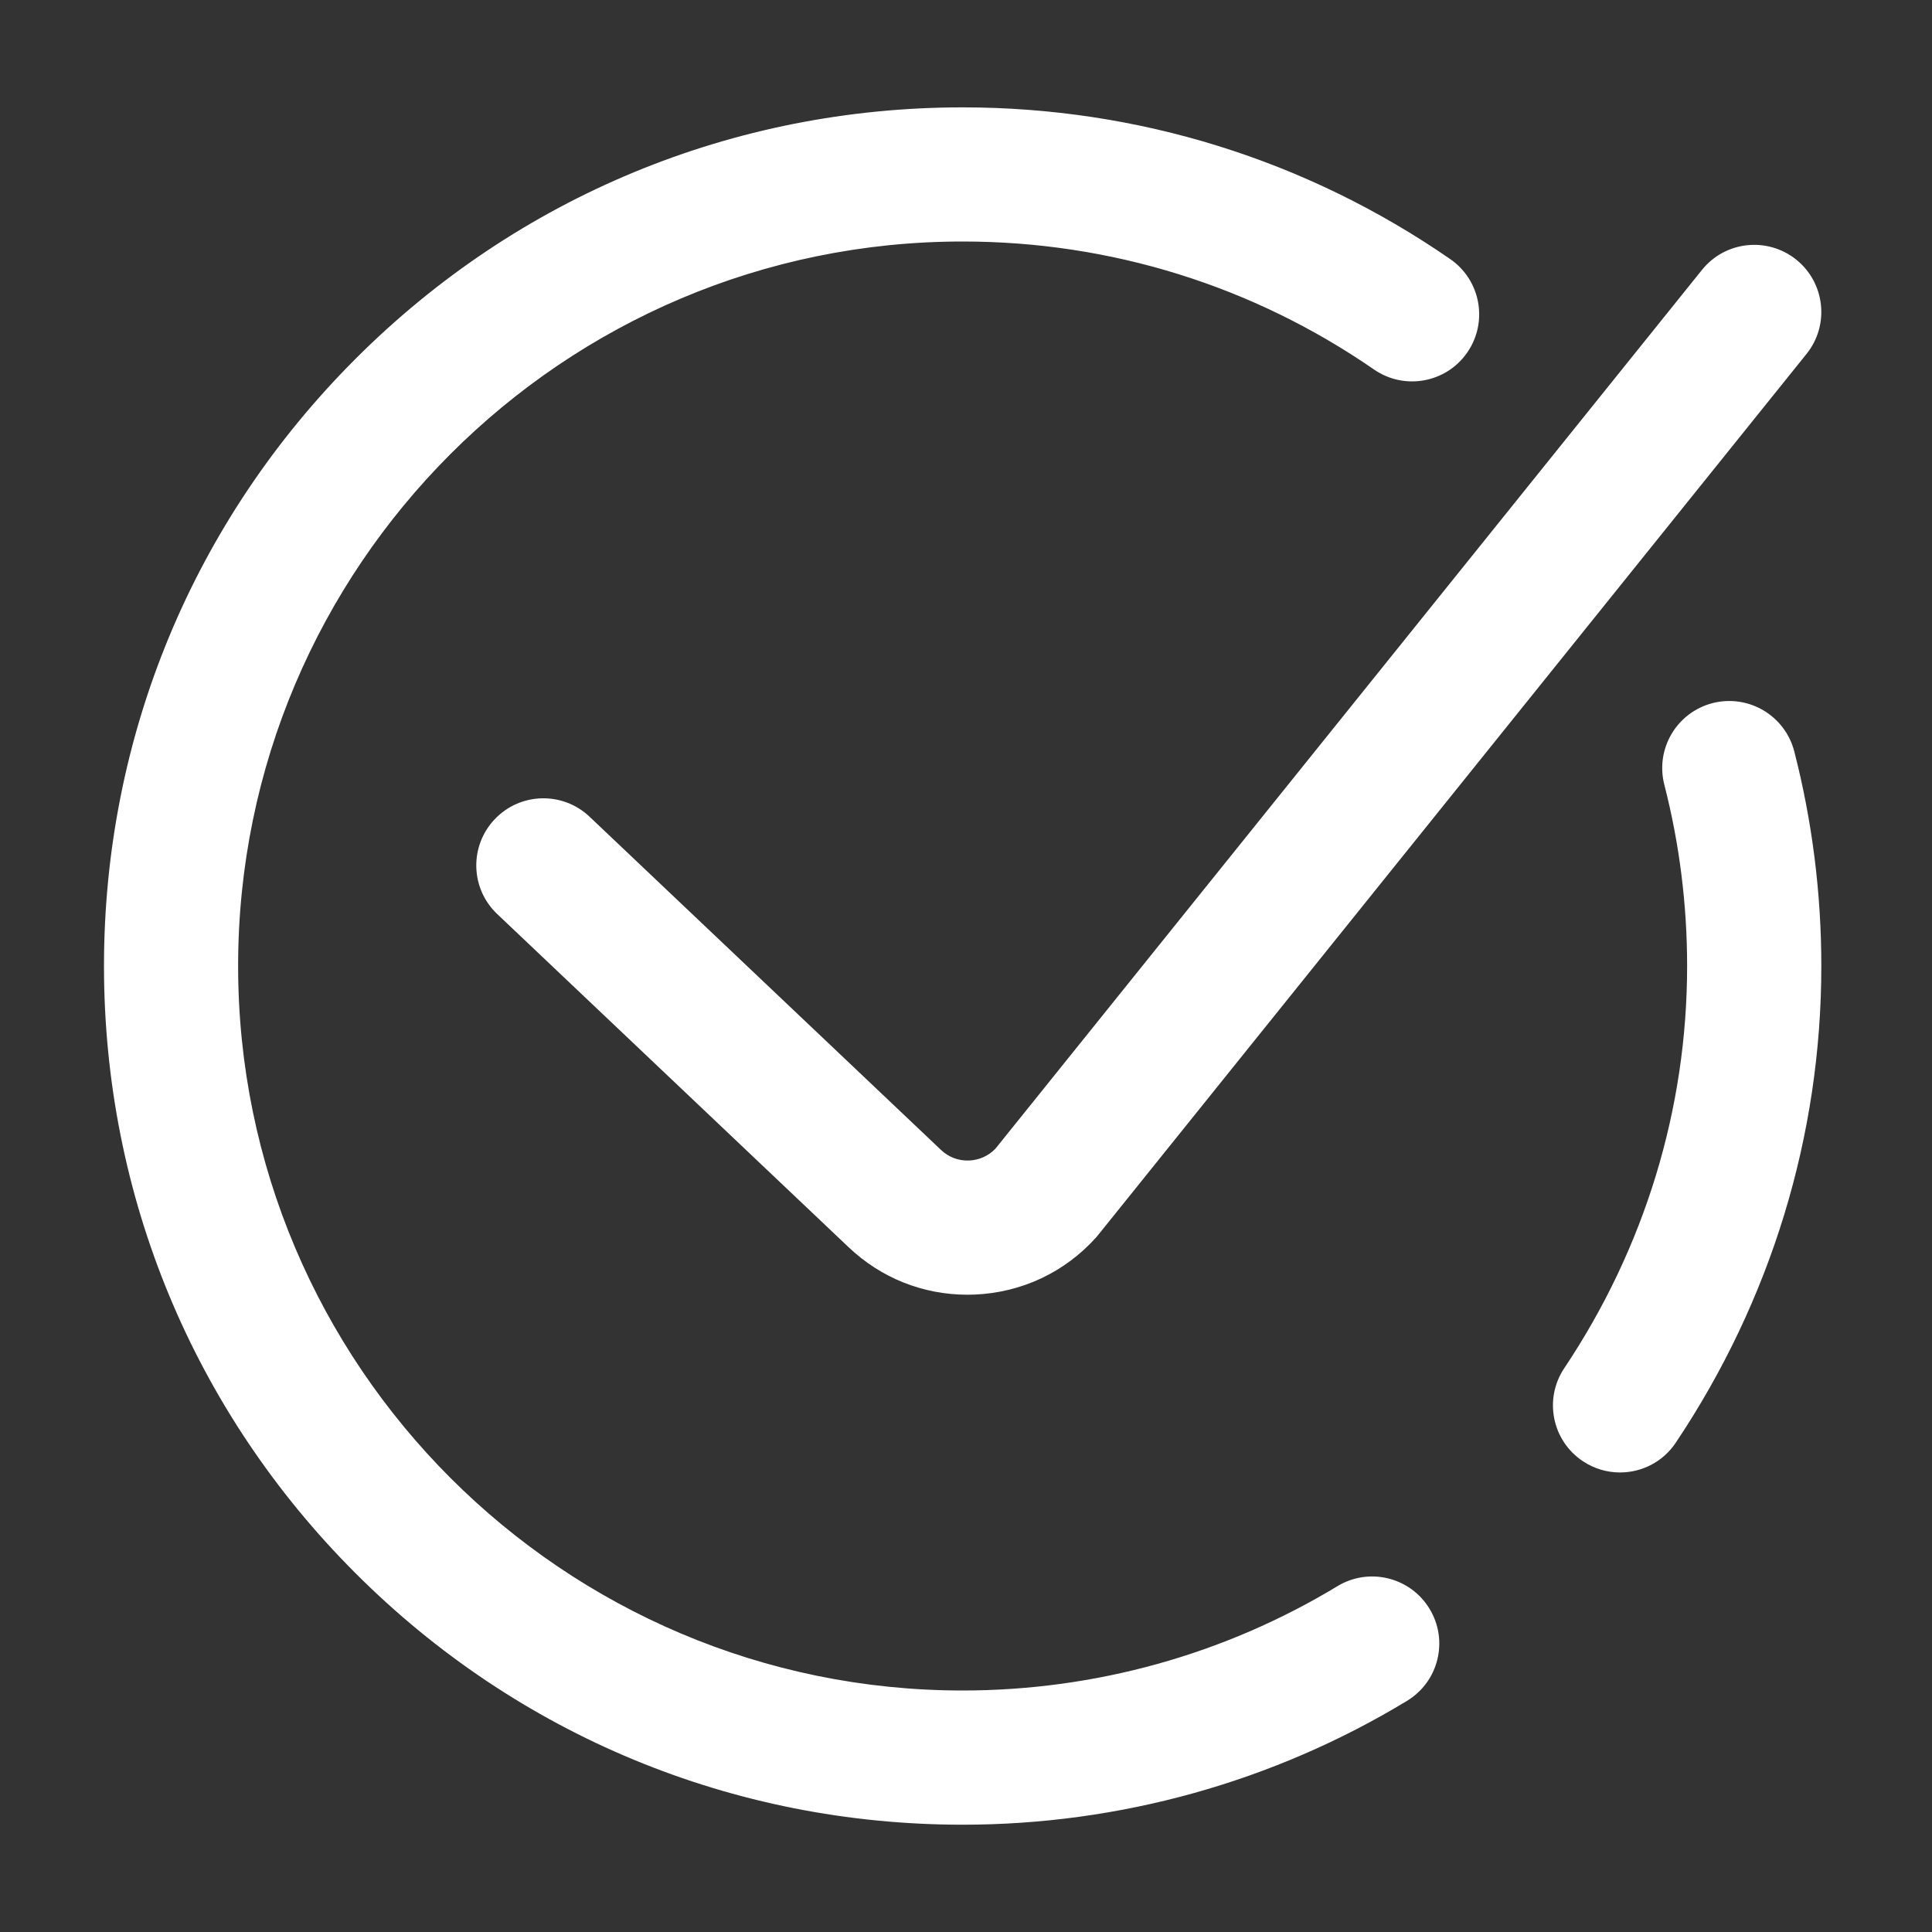
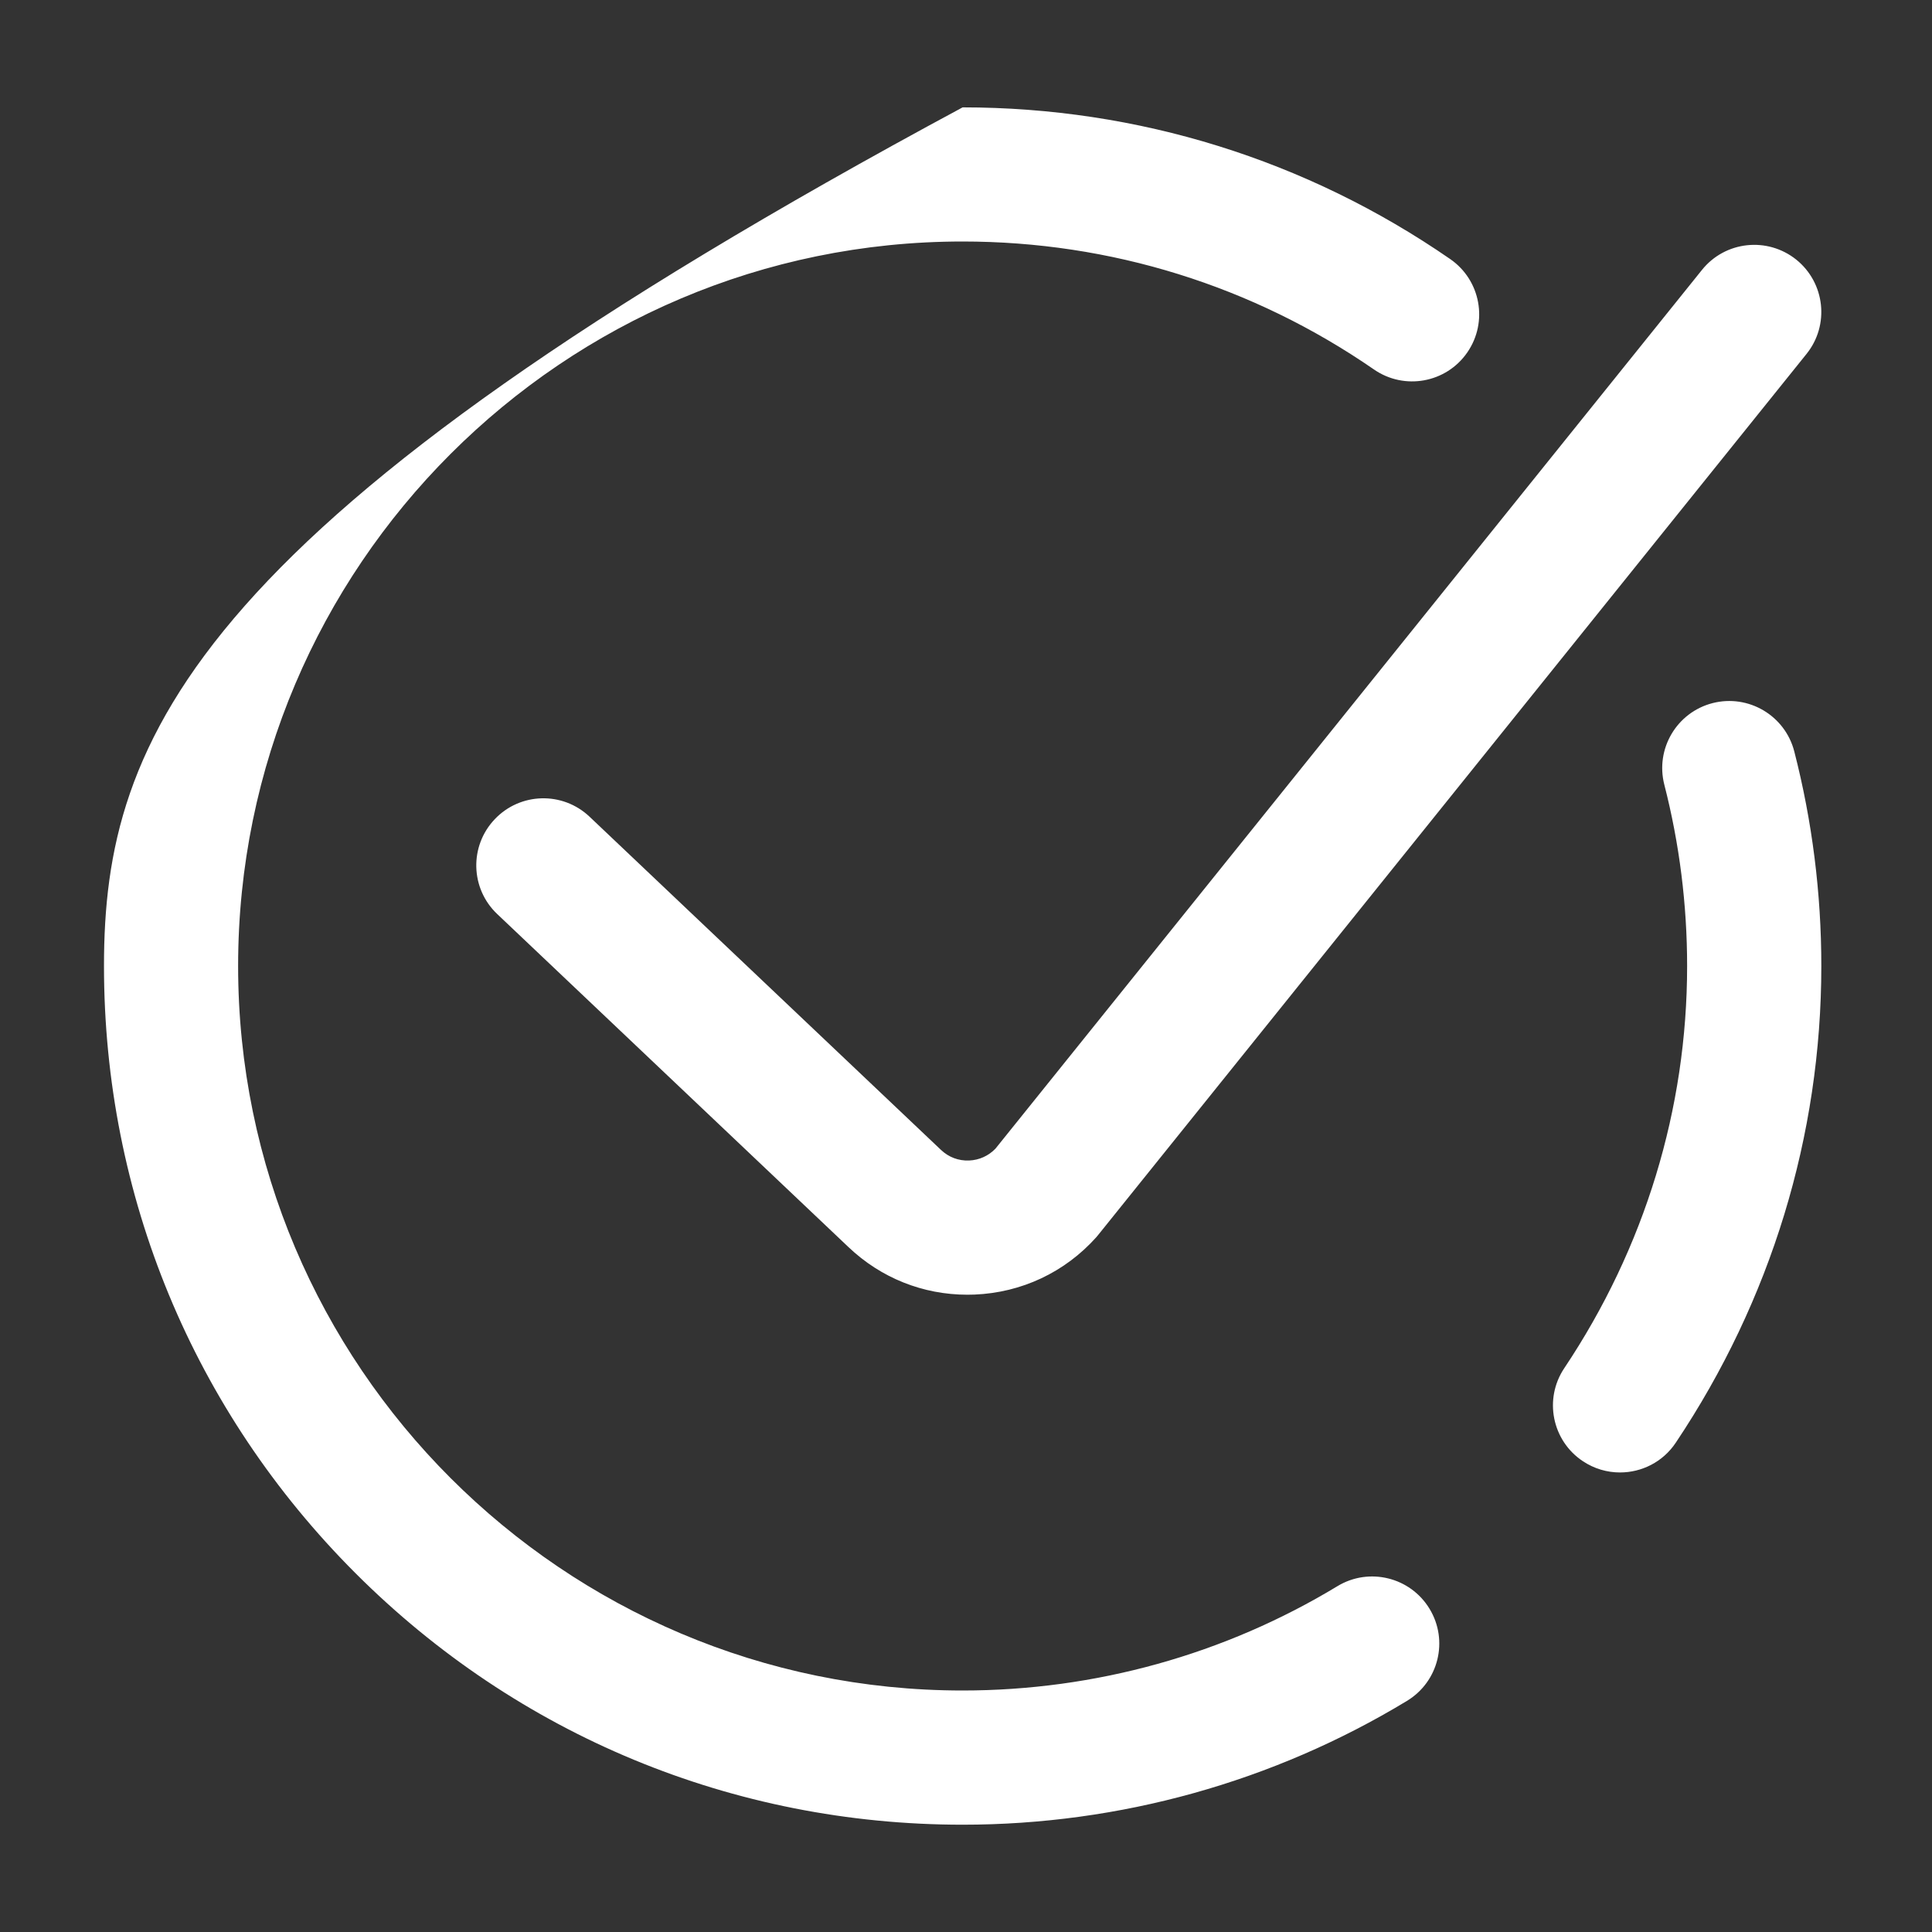
<svg xmlns="http://www.w3.org/2000/svg" viewBox="0 0 28 28" focusable="false" class="chakra-icon css-292hhl">
  <rect x="0" y="0" width="28" height="28" fill="#333333" stroke="none" />
-   <path d="M26.396 14C26.396 16.456 25.667 18.845 24.287 20.908C24.1 21.189 23.792 21.34 23.478 21.34C23.293 21.34 23.105 21.287 22.939 21.176C22.492 20.878 22.372 20.274 22.671 19.828C23.836 18.085 24.451 16.07 24.451 14C24.451 13.111 24.34 12.227 24.121 11.374C23.987 10.854 24.3 10.324 24.82 10.19C25.34 10.057 25.87 10.37 26.004 10.89C26.264 11.9 26.396 12.947 26.396 14ZM19.383 22.988C17.75 23.977 15.872 24.5 13.951 24.5C8.162 24.5 3.451 19.79 3.451 14C3.451 8.21 8.162 3.5 13.951 3.5C16.095 3.5 18.156 4.142 19.913 5.355C20.354 5.66 20.96 5.55 21.265 5.108C21.57 4.666 21.46 4.061 21.018 3.755C18.935 2.316 16.492 1.556 13.951 1.556C10.627 1.556 7.502 2.85 5.152 5.201C2.801 7.551 1.507 10.676 1.507 14C1.507 17.324 2.801 20.449 5.152 22.8C7.502 25.15 10.627 26.445 13.951 26.445C16.227 26.445 18.454 25.824 20.39 24.651C20.85 24.373 20.997 23.775 20.718 23.316C20.44 22.857 19.842 22.71 19.383 22.988ZM14.045 16.819C13.891 16.825 13.748 16.771 13.636 16.664L8.544 11.836C8.154 11.467 7.539 11.483 7.17 11.873C6.8 12.262 6.816 12.878 7.206 13.247L12.297 18.074C12.767 18.521 13.375 18.764 14.02 18.764C14.054 18.764 14.089 18.763 14.123 18.762C14.806 18.734 15.433 18.439 15.889 17.93C15.9 17.917 15.911 17.904 15.922 17.89L26.181 5.13C26.518 4.712 26.451 4.1 26.033 3.763C25.614 3.427 25.002 3.493 24.666 3.912L14.427 16.647C14.326 16.752 14.191 16.813 14.045 16.819Z" fill="#fff" />
+   <path d="M26.396 14C26.396 16.456 25.667 18.845 24.287 20.908C24.1 21.189 23.792 21.34 23.478 21.34C23.293 21.34 23.105 21.287 22.939 21.176C22.492 20.878 22.372 20.274 22.671 19.828C23.836 18.085 24.451 16.07 24.451 14C24.451 13.111 24.34 12.227 24.121 11.374C23.987 10.854 24.3 10.324 24.82 10.19C25.34 10.057 25.87 10.37 26.004 10.89C26.264 11.9 26.396 12.947 26.396 14ZM19.383 22.988C17.75 23.977 15.872 24.5 13.951 24.5C8.162 24.5 3.451 19.79 3.451 14C3.451 8.21 8.162 3.5 13.951 3.5C16.095 3.5 18.156 4.142 19.913 5.355C20.354 5.66 20.96 5.55 21.265 5.108C21.57 4.666 21.46 4.061 21.018 3.755C18.935 2.316 16.492 1.556 13.951 1.556C2.801 7.551 1.507 10.676 1.507 14C1.507 17.324 2.801 20.449 5.152 22.8C7.502 25.15 10.627 26.445 13.951 26.445C16.227 26.445 18.454 25.824 20.39 24.651C20.85 24.373 20.997 23.775 20.718 23.316C20.44 22.857 19.842 22.71 19.383 22.988ZM14.045 16.819C13.891 16.825 13.748 16.771 13.636 16.664L8.544 11.836C8.154 11.467 7.539 11.483 7.17 11.873C6.8 12.262 6.816 12.878 7.206 13.247L12.297 18.074C12.767 18.521 13.375 18.764 14.02 18.764C14.054 18.764 14.089 18.763 14.123 18.762C14.806 18.734 15.433 18.439 15.889 17.93C15.9 17.917 15.911 17.904 15.922 17.89L26.181 5.13C26.518 4.712 26.451 4.1 26.033 3.763C25.614 3.427 25.002 3.493 24.666 3.912L14.427 16.647C14.326 16.752 14.191 16.813 14.045 16.819Z" fill="#fff" />
</svg>